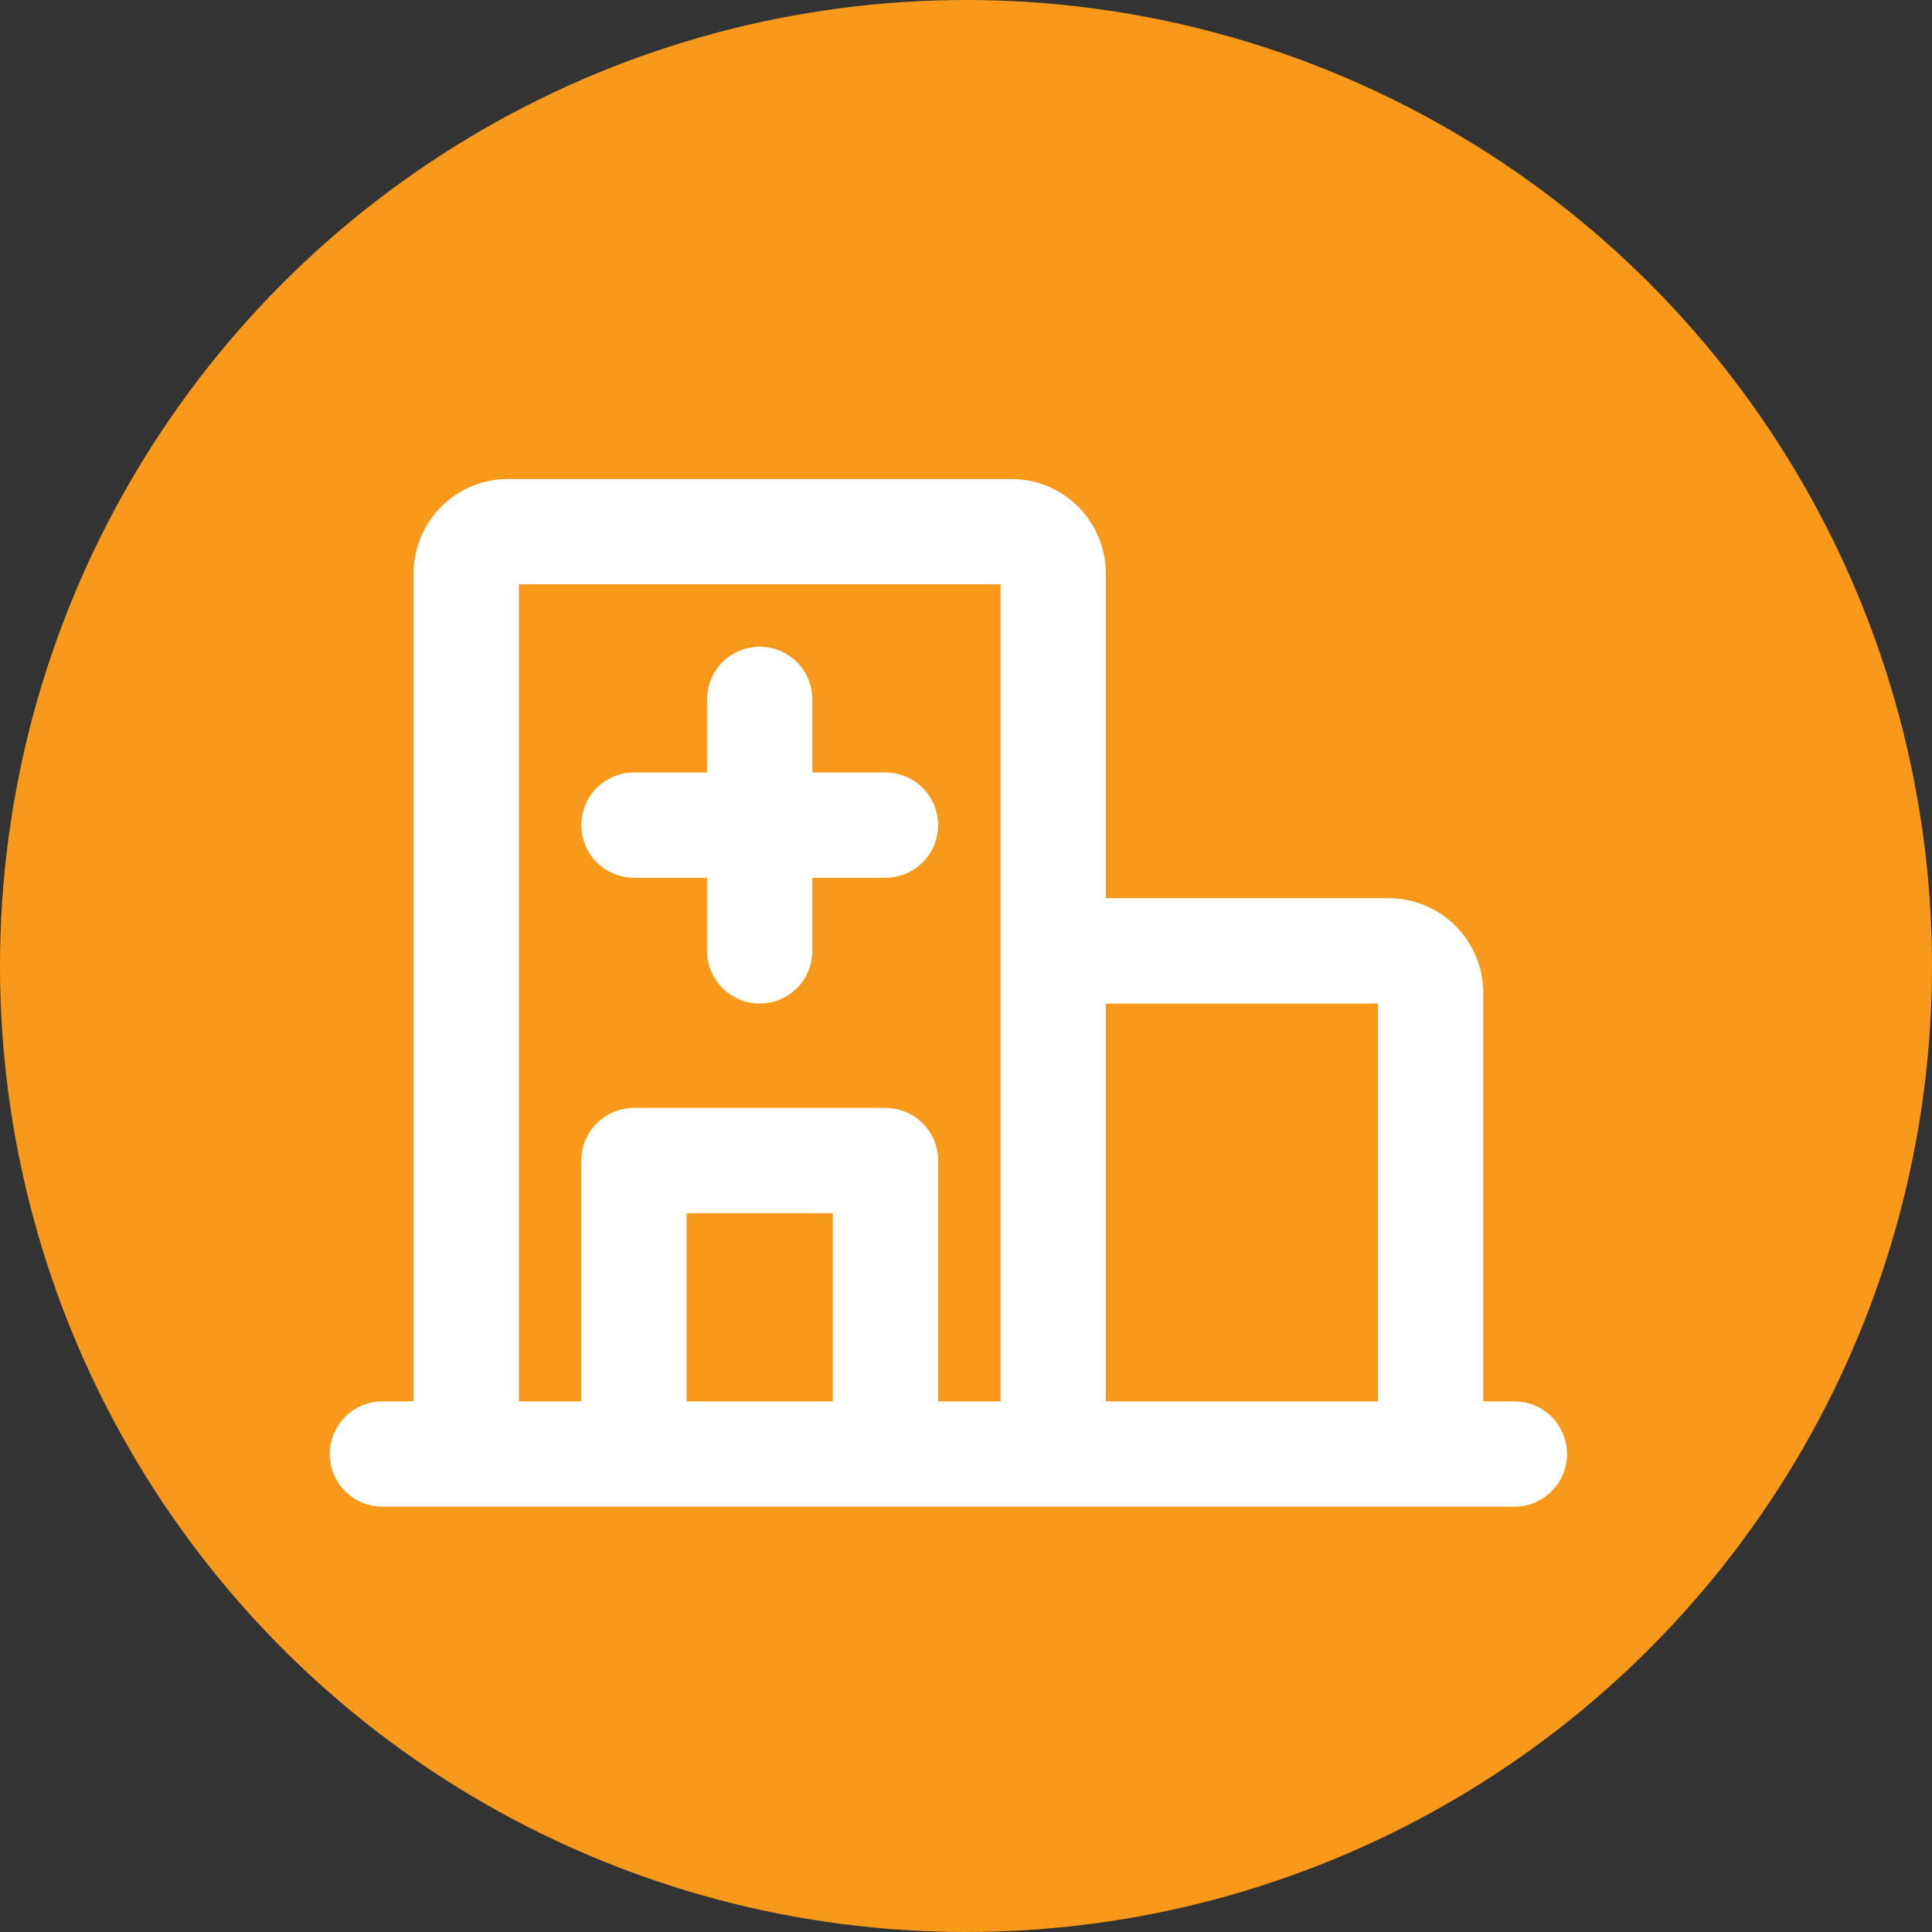
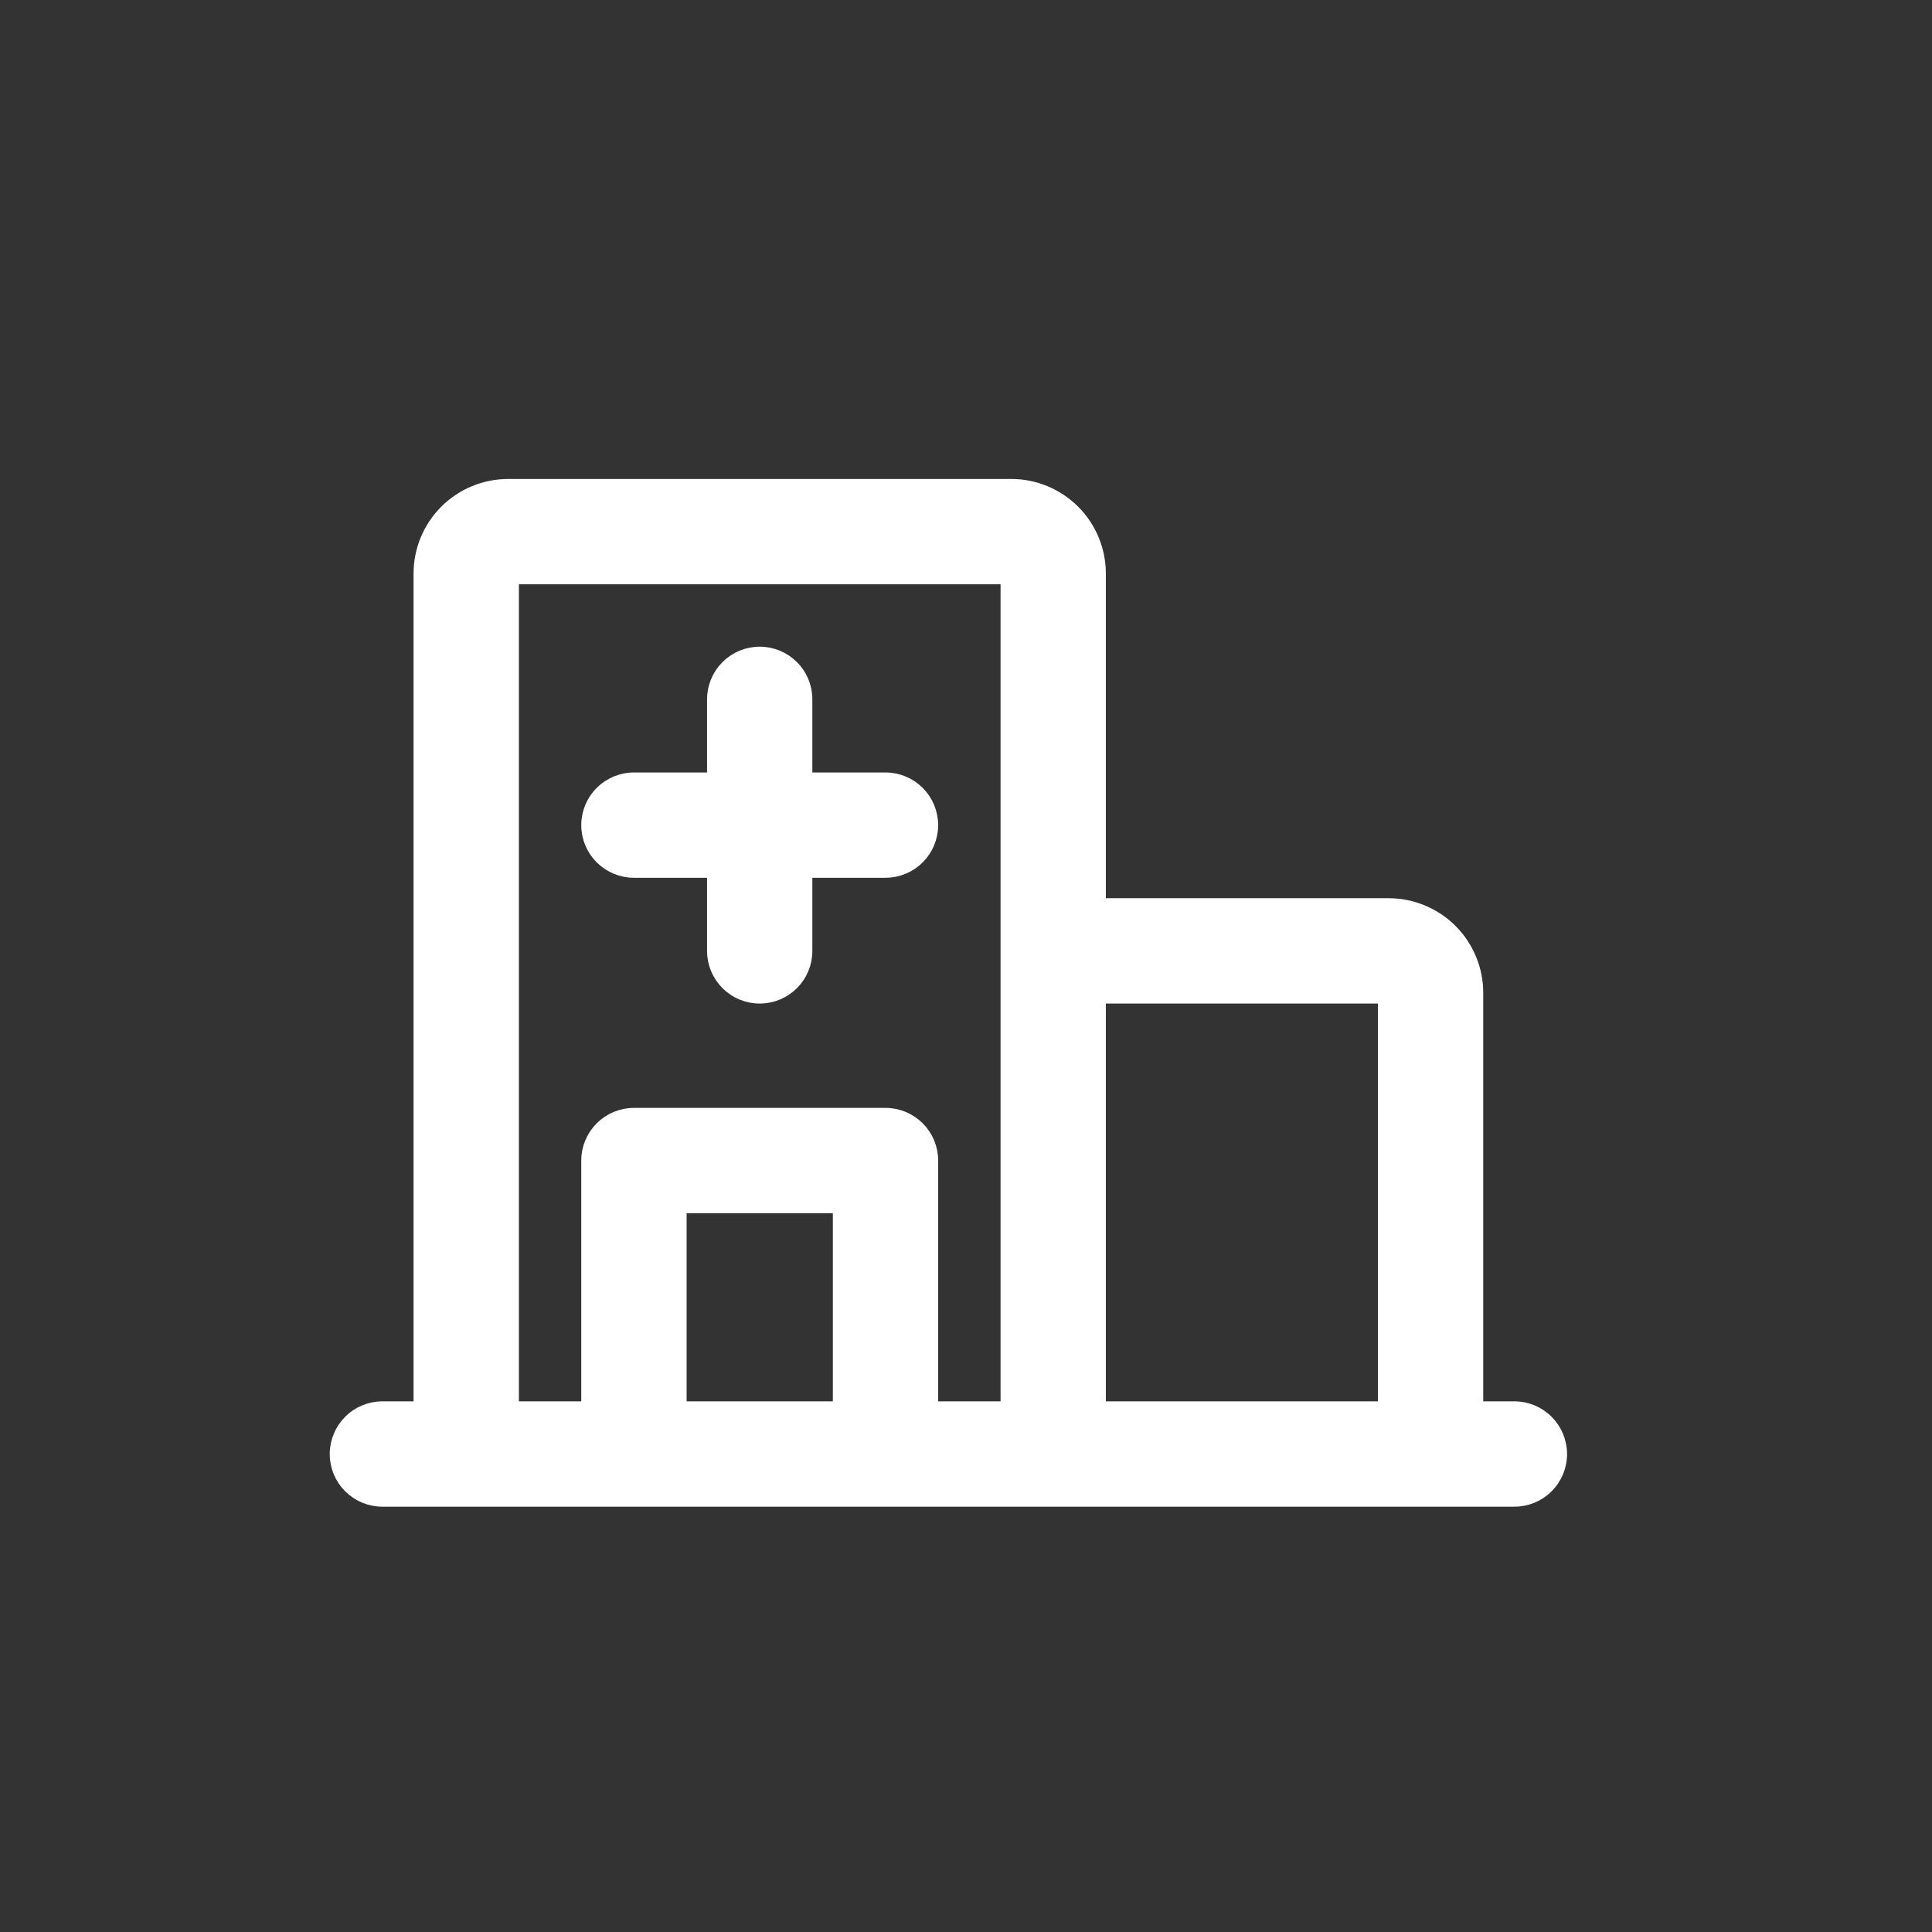
<svg xmlns="http://www.w3.org/2000/svg" width="36" height="36" viewBox="0 0 36 36" fill="none">
  <rect x="0" y="0" width="36" height="36" fill="#333333" stroke="none" />
-   <circle cx="18" cy="18" r="18" fill="#F8991C" />
  <path d="M28.219 26.212H27.538V18.5C27.538 18.059 27.362 17.636 27.051 17.324C26.739 17.013 26.316 16.837 25.875 16.837H20.506V10.688C20.506 10.247 20.331 9.824 20.019 9.512C19.707 9.2 19.285 9.025 18.844 9.025H9.469C9.028 9.025 8.605 9.2 8.293 9.512C7.981 9.824 7.806 10.247 7.806 10.688V26.212H7.125C6.891 26.212 6.667 26.305 6.502 26.471C6.337 26.636 6.244 26.86 6.244 27.094C6.244 27.328 6.337 27.552 6.502 27.717C6.667 27.882 6.891 27.975 7.125 27.975H28.219C28.453 27.975 28.677 27.882 28.842 27.717C29.007 27.552 29.1 27.328 29.1 27.094C29.1 26.86 29.007 26.636 28.842 26.471C28.677 26.305 28.453 26.212 28.219 26.212ZM25.775 26.212H20.506V18.6H25.775V26.212ZM9.569 10.787H18.744V26.212H17.381V21.625C17.381 21.391 17.288 21.167 17.123 21.002C16.958 20.837 16.734 20.744 16.5 20.744H11.812C11.579 20.744 11.355 20.837 11.189 21.002C11.024 21.167 10.931 21.391 10.931 21.625V26.212H9.569V10.787ZM15.619 26.212H12.694V22.506H15.619V26.212ZM11.189 14.752C11.024 14.917 10.931 15.141 10.931 15.375C10.931 15.609 11.024 15.833 11.189 15.998C11.355 16.163 11.579 16.256 11.812 16.256H13.275V17.719C13.275 17.953 13.368 18.177 13.533 18.342C13.698 18.507 13.922 18.6 14.156 18.6C14.39 18.6 14.614 18.507 14.779 18.342C14.945 18.177 15.037 17.953 15.037 17.719V16.256H16.5C16.734 16.256 16.958 16.163 17.123 15.998C17.288 15.833 17.381 15.609 17.381 15.375C17.381 15.141 17.288 14.917 17.123 14.752C16.958 14.587 16.734 14.494 16.5 14.494H15.037V13.031C15.037 12.797 14.945 12.573 14.779 12.408C14.614 12.243 14.39 12.15 14.156 12.15C13.922 12.15 13.698 12.243 13.533 12.408C13.368 12.573 13.275 12.797 13.275 13.031V14.494H11.812C11.579 14.494 11.355 14.587 11.189 14.752Z" fill="white" stroke="white" stroke-width="0.2" />
</svg>